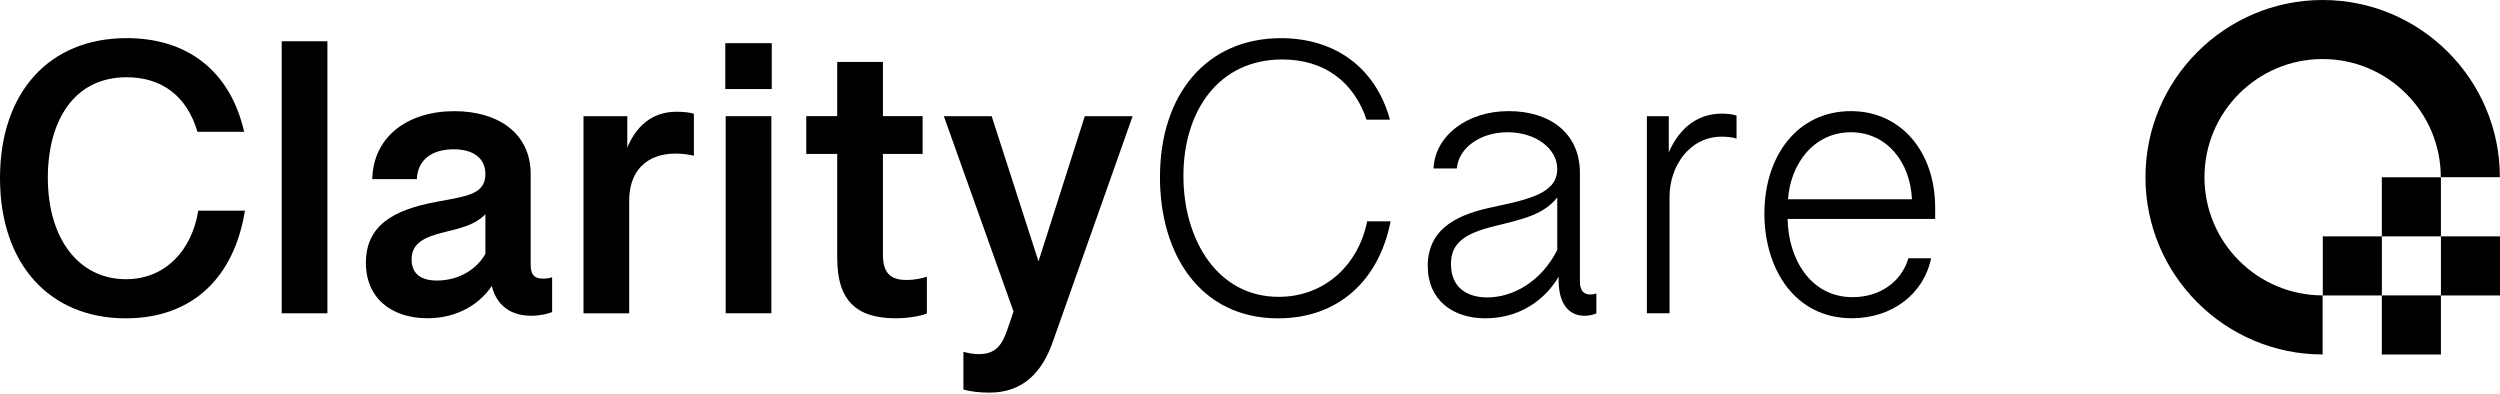
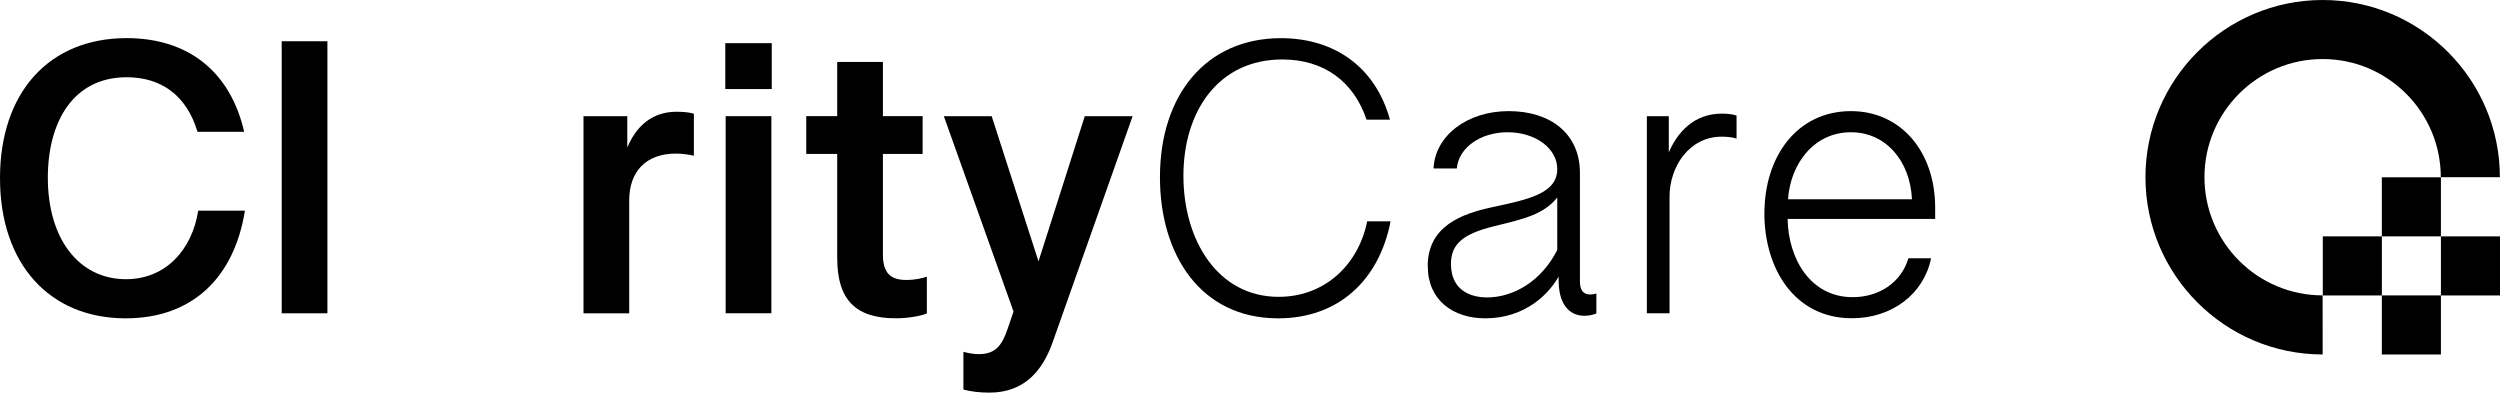
<svg xmlns="http://www.w3.org/2000/svg" id="Layer_1" width="600" height="94.5" viewBox="0 0 600 94.5">
  <defs>
    <style>.cls-1{fill:#000;stroke-width:0px;}</style>
  </defs>
  <path class="cls-1" d="M0,42.75C0,22.26,11.71,9.15,30.39,9.15c14.82,0,24.91,8.08,28.21,22.49h-11.2c-2.6-8.74-8.69-13.1-17.01-13.1-12.78,0-18.91,10.64-18.91,24.12,0,14.59,7.39,24.35,18.77,24.35,9.52,0,15.84-7.06,17.33-16.45h11.2c-2.56,16.03-12.59,25.84-28.62,25.84C11.85,76.39,0,63.33,0,42.75" />
  <rect class="cls-1" x="67.61" y="9.9" width="10.97" height="65.29" />
-   <path class="cls-1" d="M116.5,60.92v-9.48c-2.28,2.18-4.51,3.02-9.67,4.23-5.25,1.25-8.04,2.79-8.04,6.6,0,3.58,2.41,5.06,6.09,5.06,5.11,0,9.48-2.6,11.62-6.41M87.82,63.06c0-8.92,6.55-12.73,17.05-14.64,7.25-1.35,11.62-1.81,11.62-6.64,0-3.81-2.88-5.95-7.62-5.95-5.07,0-8.64,2.42-8.83,7.16h-10.69c.19-10.18,8.5-16.31,19.7-16.31,10.32,0,18.31,5.16,18.31,15.1v21.65c0,2.09.51,3.44,2.97,3.44.65,0,1.53-.09,2.18-.33v8.36c-.84.37-2.79.88-5.02.88-5.9,0-8.97-3.48-9.71-8.41l.93.18c-3.07,5.34-8.87,8.83-16.12,8.83-8.5,0-14.78-4.69-14.78-13.34" />
  <path class="cls-1" d="M140.05,27.88h10.5v8.88l-.33-.51c2.33-6.27,6.55-9.43,12.13-9.43,1.58,0,3.11.14,4.18.47v10.08c-1.25-.28-2.79-.51-4.32-.51-7.25,0-11.2,4.37-11.2,11.25v27.09h-10.97V27.88Z" />
  <path class="cls-1" d="M174.16,27.88h10.97v47.3h-10.97V27.88ZM174.07,10.36h11.15v11.01h-11.15v-11.01Z" />
  <path class="cls-1" d="M200.93,62.03v-25.09h-7.43v-9.06h7.43v-13.01h10.97v13.01h9.53v9.06h-9.53v24.16c0,4.69,2.09,6.09,5.62,6.09,2.18,0,3.86-.42,4.93-.79v8.83c-1.58.65-4.6,1.16-7.48,1.16-9.57,0-14.03-4.41-14.03-14.36" />
  <path class="cls-1" d="M231.22,93.49v-9.06c1.12.32,2.37.56,3.72.56,3.9,0,5.48-2.04,6.78-5.76l1.53-4.46-16.73-46.89h11.48l11.24,34.85,11.11-34.85h11.48l-19.15,54.13c-2.46,7.06-6.92,12.22-15.24,12.22-2.32,0-4.6-.28-6.23-.74" />
  <path class="cls-1" d="M278.39,42.52c0-19.84,11.15-33.36,29.04-33.36,12.82,0,22.68,6.92,26.16,19.56h-5.62c-3.07-9.15-10.22-14.45-20.21-14.45-15.43,0-23.74,12.55-23.74,27.93s8.18,29.04,22.86,29.04c11.2,0,19.19-7.85,21.24-18.12h5.62c-2.74,14.08-12.45,23.28-27,23.28-18.59,0-28.35-15.24-28.35-33.87" />
  <path class="cls-1" d="M373.74,59.99v-12.59c-3.25,4.04-7.85,5.11-15.1,6.88-7.2,1.77-10.41,4.09-10.41,9.06,0,6.13,4.42,8.04,8.69,8.04,6.18,0,12.96-3.76,16.82-11.38M342.65,63.89c0-9.66,8.18-12.59,15.52-14.17,8.69-1.86,15.57-3.3,15.57-9.15,0-4.92-5.16-8.83-11.94-8.83-6.37,0-11.71,3.62-12.17,8.69h-5.58c.33-7.76,7.95-13.76,18.03-13.76s17.1,5.44,17.1,14.82v26.07c0,2.14.88,3.11,2.42,3.11.65,0,1.07-.09,1.53-.23v4.79c-.56.23-1.58.56-2.83.56-3.9,0-6.83-3.11-6.13-10.73l.42.37c-2.46,4.97-8.46,10.97-18.12,10.97-7.76,0-13.8-4.37-13.8-12.5" />
  <path class="cls-1" d="M395.26,27.88h5.25v10.45l-.51-.51c2.46-6.6,6.97-10.55,13.24-10.55,1.21,0,2.65.14,3.53.46v5.53c-.93-.33-2.32-.46-3.58-.46-7.72,0-12.5,7.11-12.5,14.41v27.97h-5.44V27.88Z" />
  <path class="cls-1" d="M458.87,47.82c-.42-9.15-6.23-16.08-14.64-16.08-8.97,0-14.54,7.67-15.1,16.08h29.74ZM423.46,51.21c0-13.75,7.9-24.54,20.77-24.54,11.9,0,20.21,9.62,20.21,23.19v2.69h-35.41c.14,9.43,5.39,18.77,15.61,18.77,6.36,0,11.66-3.53,13.38-9.34h5.44c-1.72,8.5-9.29,14.4-19.01,14.4-13.8,0-21-11.94-21-25.18" />
  <rect class="cls-1" x="557.47" y="56.73" width="14.18" height="14.18" />
  <rect class="cls-1" x="585.82" y="56.73" width="14.18" height="14.18" />
  <rect class="cls-1" x="571.64" y="70.9" width="14.18" height="14.18" />
  <rect class="cls-1" x="571.64" y="42.55" width="14.18" height="14.18" />
-   <path class="cls-1" d="M557.44,85.07c-23.45,0-42.53-19.08-42.53-42.53S533.99,0,557.44,0s42.53,19.08,42.53,42.53h-14.18c0-15.63-12.72-28.36-28.36-28.36s-28.36,12.72-28.36,28.36,12.72,28.36,28.36,28.36v14.18Z" />
+   <path class="cls-1" d="M557.44,85.07c-23.45,0-42.53-19.08-42.53-42.53S533.99,0,557.44,0s42.53,19.08,42.53,42.53h-14.18c0-15.63-12.72-28.36-28.36-28.36s-28.36,12.72-28.36,28.36,12.72,28.36,28.36,28.36Z" />
</svg>